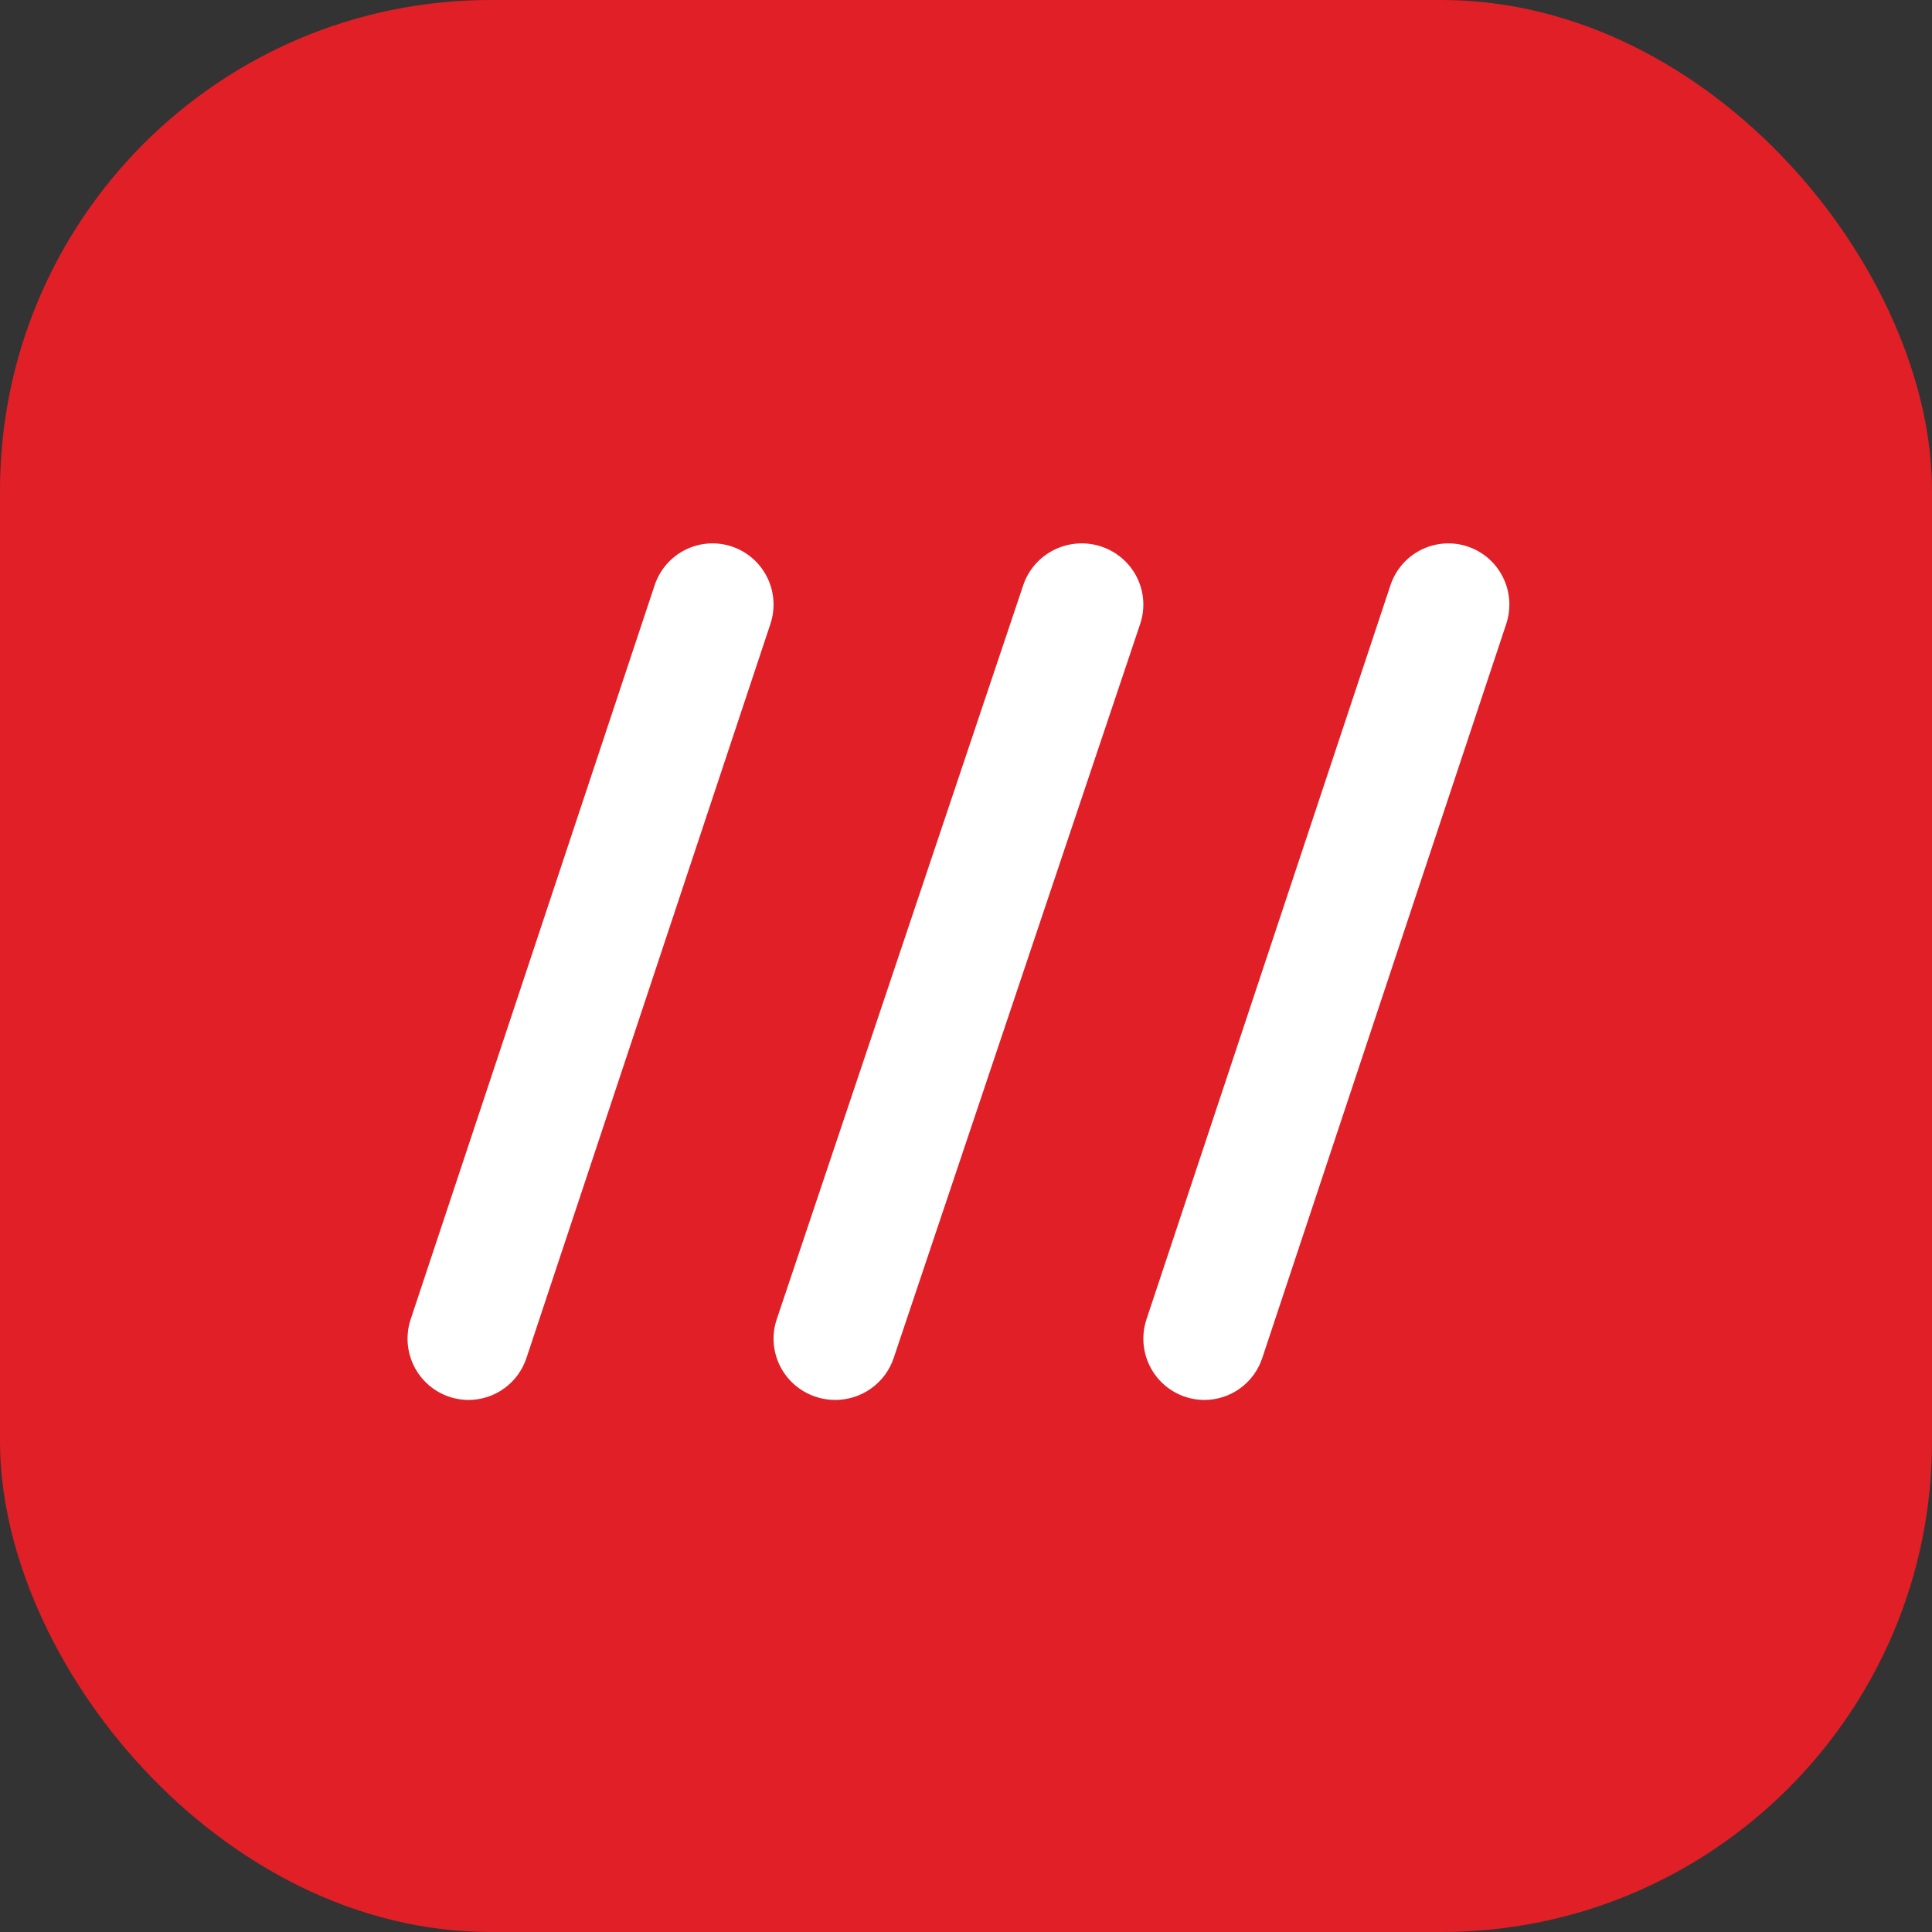
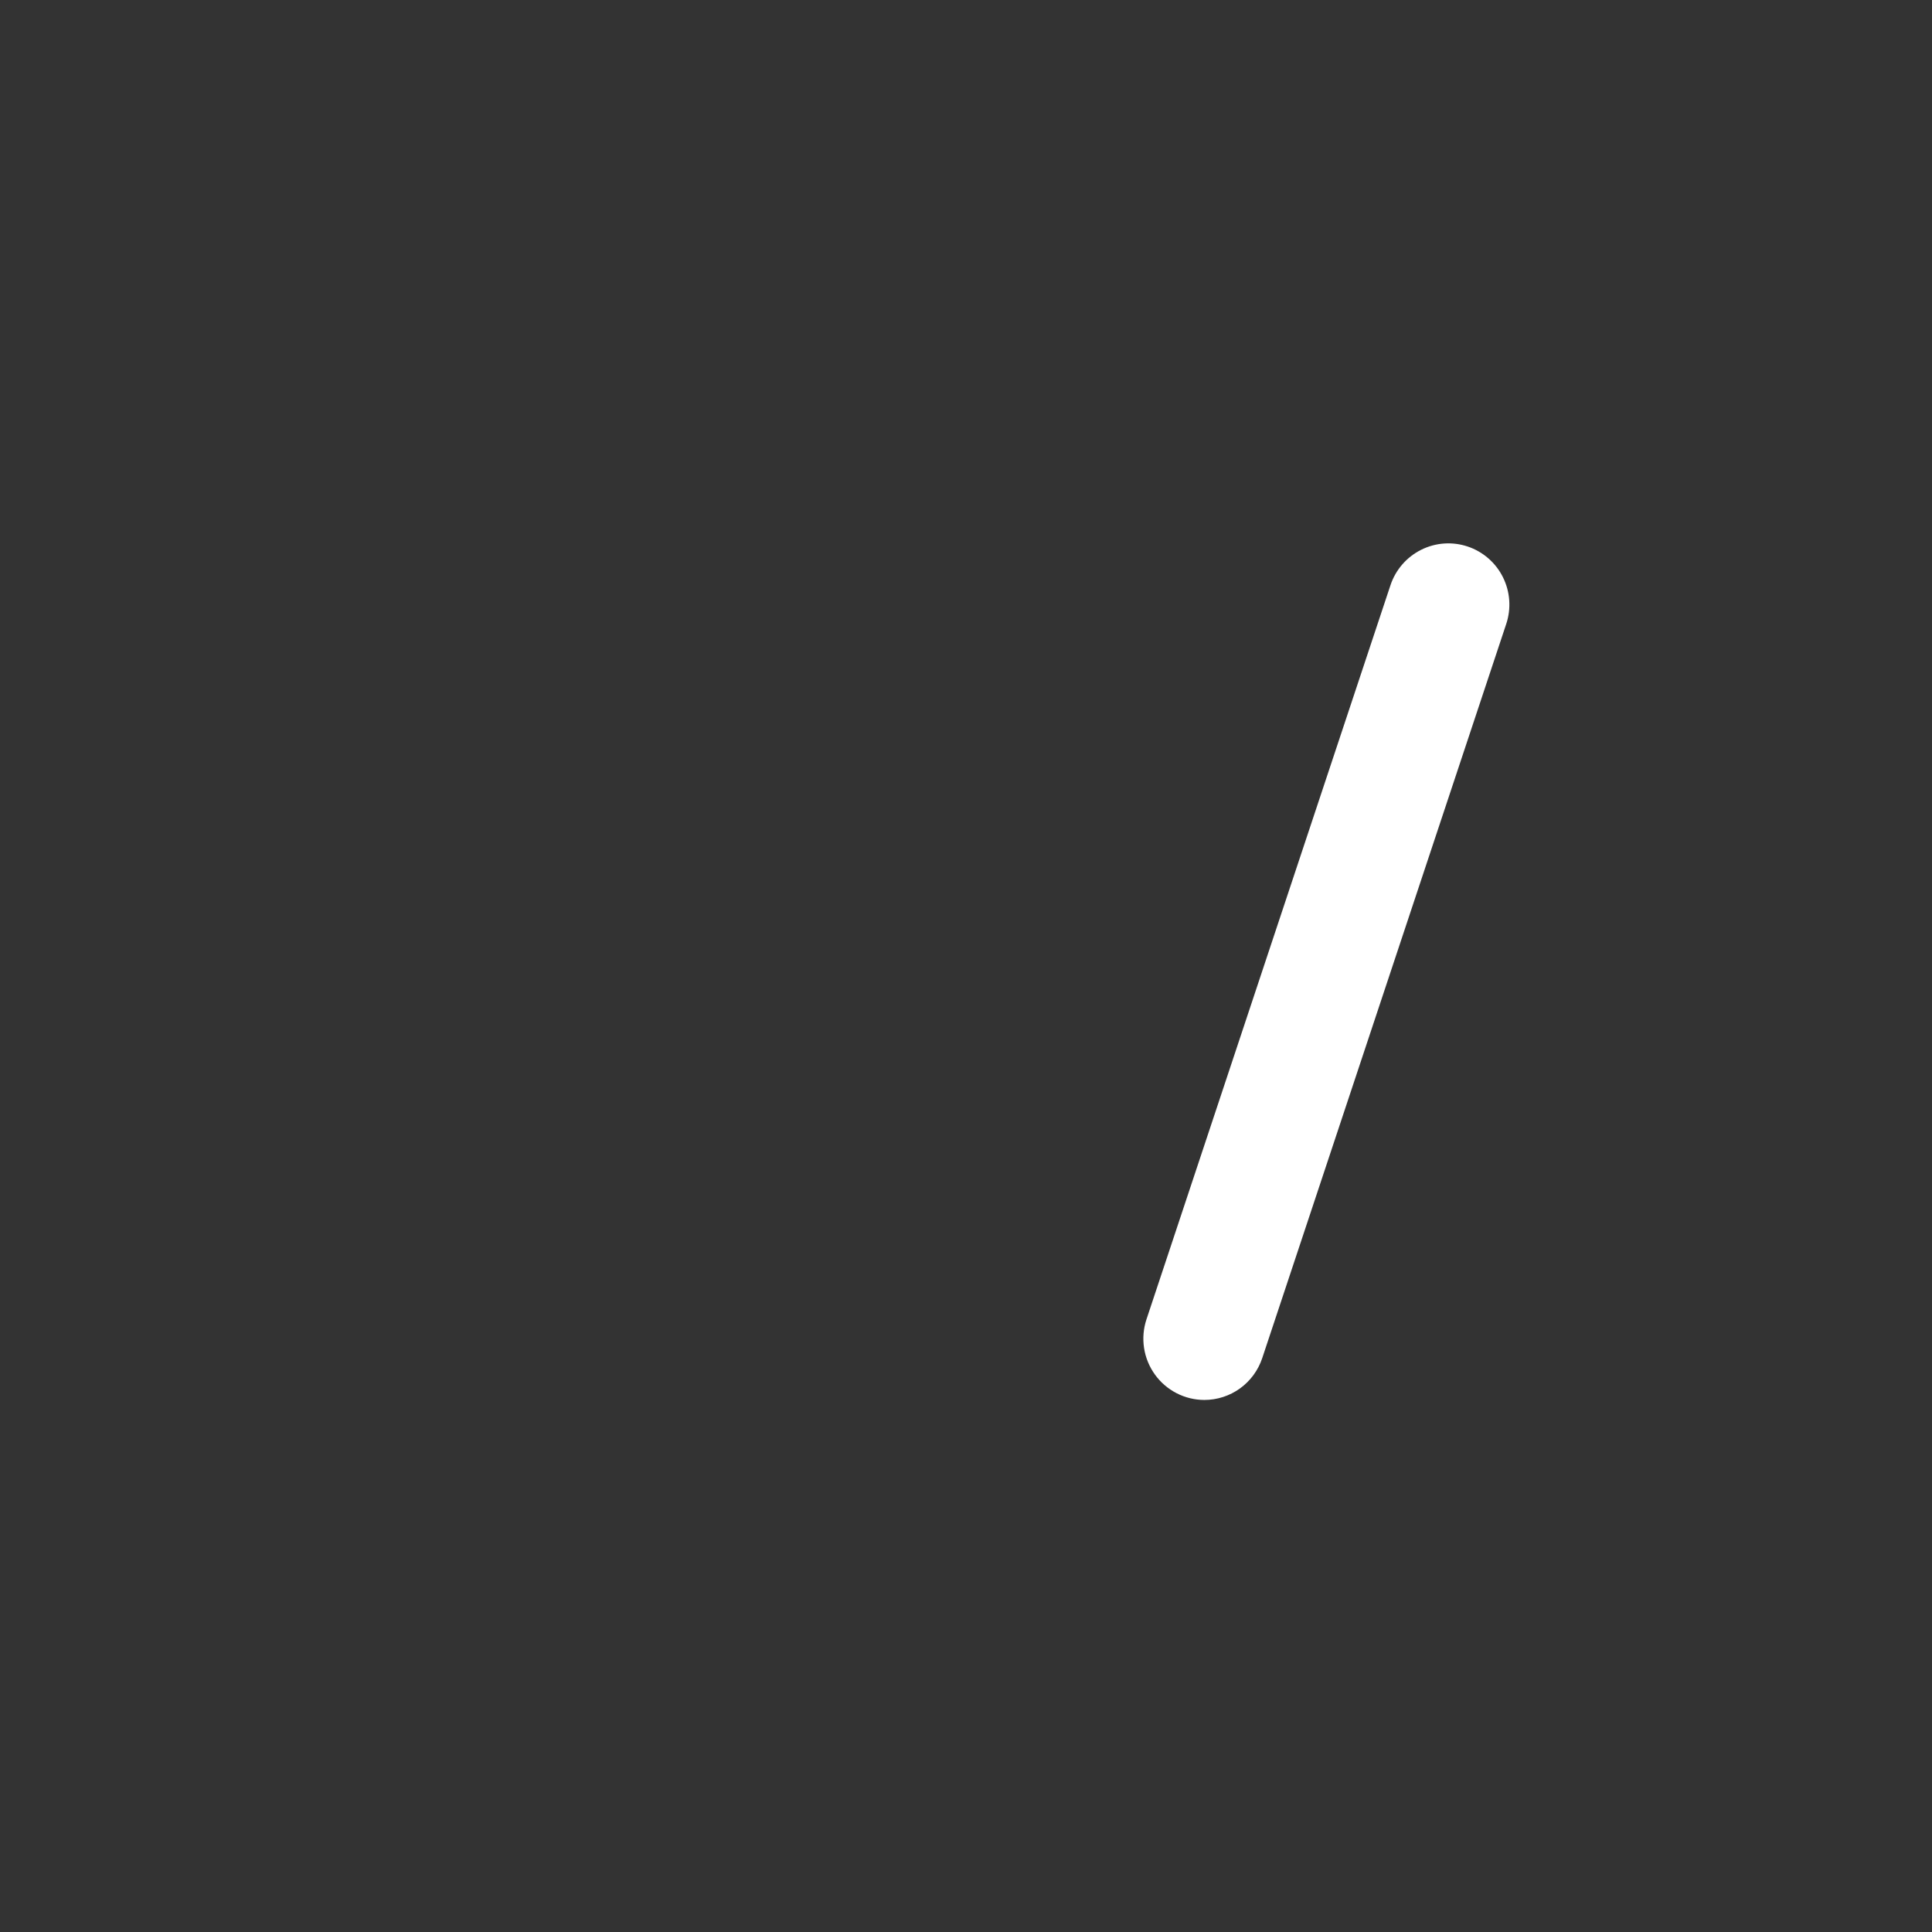
<svg xmlns="http://www.w3.org/2000/svg" width="512" height="512" viewBox="0 0 512 512" fill="none">
  <rect x="0" y="0" width="512" height="512" fill="#333333" stroke="none" />
-   <rect width="512" height="512" rx="130" fill="#E11F26" />
-   <path d="M221.328 371C218.741 370.996 216.192 370.384 213.89 369.212C211.588 368.04 209.599 366.343 208.086 364.26C206.574 362.176 205.581 359.767 205.189 357.228C204.797 354.69 205.017 352.096 205.832 349.658L271.168 155.085C272.539 151.006 275.486 147.634 279.361 145.711C283.237 143.788 287.723 143.472 291.833 144.833C295.942 146.194 299.34 149.119 301.277 152.966C303.213 156.813 303.532 161.266 302.161 165.346L236.825 359.918C235.74 363.145 233.659 365.952 230.878 367.941C228.097 369.93 224.756 371 221.328 371Z" fill="white" />
-   <path d="M124.164 371C121.603 370.996 119.079 370.383 116.801 369.211C114.522 368.039 112.553 366.342 111.056 364.258C109.558 362.175 108.575 359.765 108.187 357.226C107.799 354.687 108.017 352.093 108.823 349.655L173.501 155.049C174.866 150.979 177.784 147.617 181.617 145.702C185.449 143.787 189.883 143.474 193.945 144.833C198.007 146.192 201.366 149.111 203.285 152.949C205.204 156.788 205.527 161.234 204.182 165.311L139.504 359.916C138.43 363.144 136.37 365.951 133.617 367.941C130.864 369.93 127.557 371 124.164 371Z" fill="white" />
  <path d="M319.164 371C316.603 370.996 314.079 370.383 311.801 369.211C309.522 368.039 307.553 366.342 306.056 364.258C304.558 362.175 303.575 359.765 303.187 357.226C302.799 354.687 303.017 352.093 303.823 349.655L368.501 155.049C369.866 150.979 372.785 147.617 376.617 145.702C380.449 143.787 384.883 143.474 388.945 144.833C393.007 146.192 396.366 149.111 398.285 152.949C400.204 156.788 400.527 161.234 399.182 165.311L334.504 359.916C333.43 363.144 331.371 365.951 328.618 367.941C325.864 369.93 322.557 371 319.164 371Z" fill="white" />
</svg>